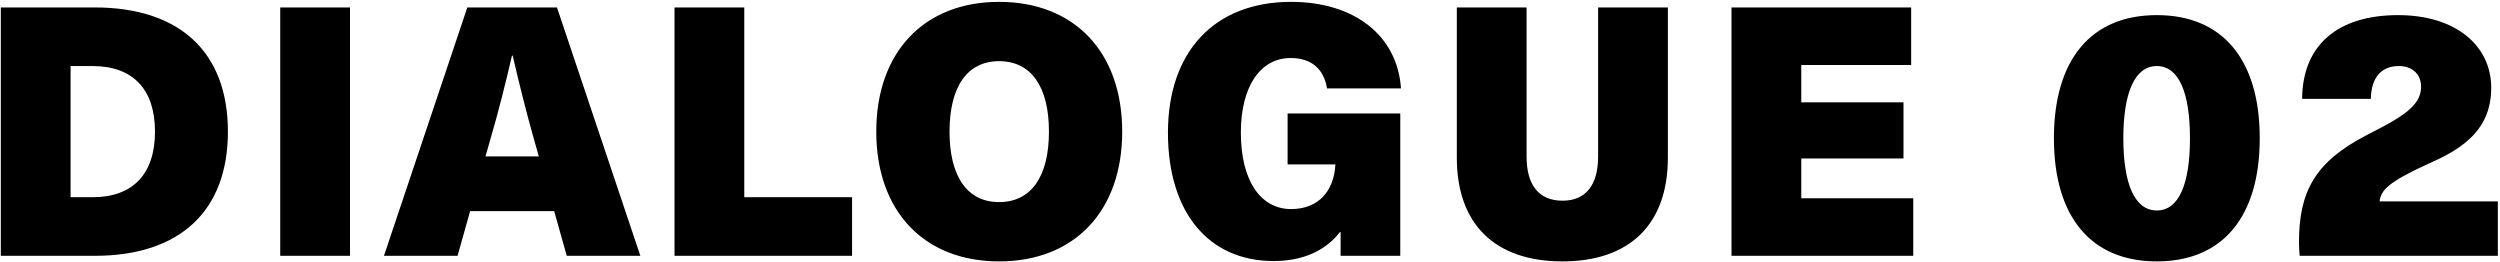
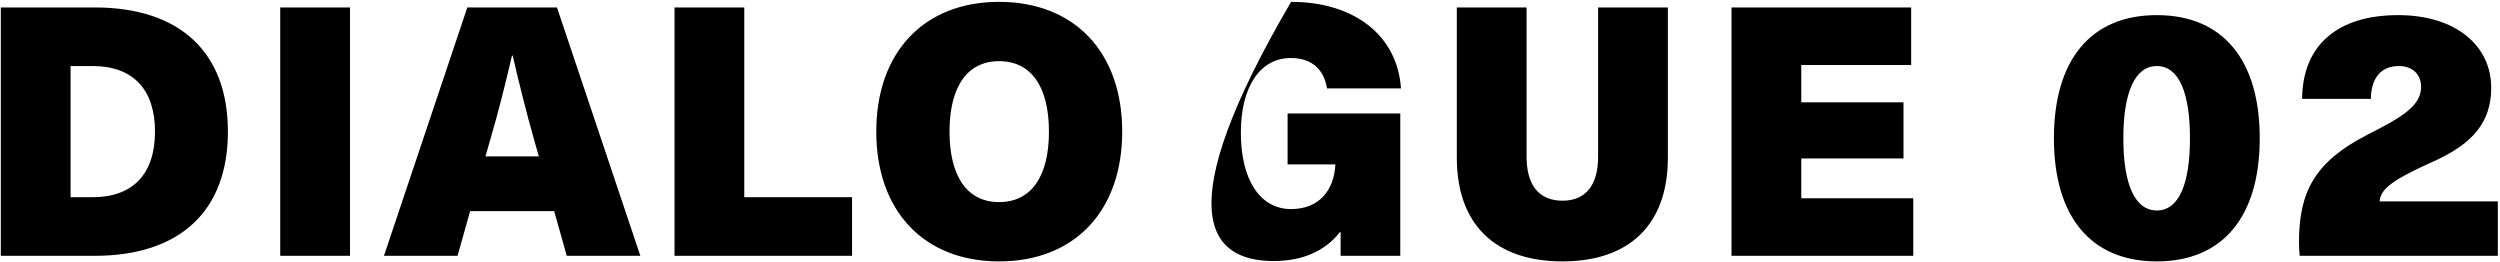
<svg xmlns="http://www.w3.org/2000/svg" width="430" height="45" viewBox="0 0 430 45" fill="none">
-   <path d="M0.14 1.28V44H16.28C30.92 44 39.2 36.32 39.2 22.64C39.2 8.96 30.92 1.28 16.28 1.28H0.14ZM12.14 11.36H15.92C22.88 11.36 26.66 15.38 26.66 22.64C26.66 29.9 22.88 33.92 15.92 33.92H12.14V11.36ZM60.199 44V1.28H48.199V44H60.199ZM95.32 36.32L97.48 44H110.14L95.8 1.28H80.38L66.04 44H78.7L80.86 36.32H95.32ZM92.68 26.9H83.5L84.34 23.96C85.72 19.28 86.98 14.24 88.06 9.56H88.18C89.26 14.24 90.52 19.28 91.84 23.96L92.68 26.9ZM128.015 33.92V1.28H116.015V44H146.555V33.92H128.015ZM171.839 0.32C158.939 0.32 150.719 8.96 150.719 22.64C150.719 36.32 158.939 44.96 171.839 44.96C184.799 44.96 193.019 36.32 193.019 22.64C193.019 8.96 184.799 0.32 171.839 0.32ZM171.839 10.52C177.359 10.52 180.419 14.9 180.419 22.64C180.419 30.38 177.359 34.76 171.839 34.76C166.379 34.76 163.319 30.38 163.319 22.64C163.319 14.9 166.379 10.52 171.839 10.52ZM222.067 0.32C208.927 0.32 200.887 8.84 200.887 22.82C200.887 36.5 207.847 44.9 219.067 44.9C224.047 44.9 227.947 43.16 230.467 39.92H230.587V44H240.847V19.52H221.467V28.28H229.687C229.447 32.96 226.687 35.96 222.067 35.96C216.727 35.96 213.427 30.92 213.427 22.82C213.427 14.84 216.787 9.98 222.007 9.98C225.607 9.98 227.707 11.9 228.247 15.2H240.967C240.367 6.2 233.047 0.32 222.067 0.32ZM286.873 1.28H274.873V26.96C274.873 31.88 272.713 34.52 268.753 34.52C264.733 34.52 262.573 31.88 262.573 26.96V1.28H250.573V27.14C250.573 38.54 257.113 44.96 268.753 44.96C280.333 44.96 286.873 38.54 286.873 27.14V1.28ZM328.72 11.18V1.28H297.82V44H329.08V34.1H309.82V27.26H327.4V17.6H309.82V11.18H328.72ZM370.974 2.6C359.634 2.6 353.274 10.28 353.274 23.78C353.274 37.28 359.634 44.96 370.974 44.96C382.314 44.96 388.674 37.28 388.674 23.78C388.674 10.28 382.314 2.6 370.974 2.6ZM370.974 11.36C374.754 11.36 376.674 15.92 376.674 23.78C376.674 31.7 374.754 36.2 370.974 36.2C367.194 36.2 365.214 31.7 365.214 23.78C365.214 15.92 367.194 11.36 370.974 11.36ZM412.466 2.6C402.086 2.6 396.026 7.76 395.966 17H407.786C407.846 13.28 409.646 11.36 412.586 11.36C414.986 11.36 416.426 12.8 416.426 14.96C416.426 18.38 412.706 20.36 407.066 23.24C398.126 27.86 395.426 33.02 395.426 41.66C395.426 42.5 395.486 43.34 395.546 44H429.626V34.64H409.286C409.526 32.72 410.726 31.34 417.686 28.16C424.046 25.4 428.486 22.04 428.486 15.08C428.486 7.88 422.426 2.6 412.466 2.6Z" fill="black" />
+   <path d="M0.14 1.28V44H16.28C30.92 44 39.2 36.32 39.2 22.64C39.2 8.96 30.92 1.28 16.28 1.28H0.14ZM12.14 11.36H15.92C22.88 11.36 26.66 15.38 26.66 22.64C26.66 29.9 22.88 33.92 15.92 33.92H12.14V11.36ZM60.199 44V1.28H48.199V44H60.199ZM95.32 36.32L97.48 44H110.14L95.8 1.28H80.38L66.04 44H78.7L80.86 36.32H95.32ZM92.68 26.9H83.5L84.34 23.96C85.72 19.28 86.98 14.24 88.06 9.56H88.18C89.26 14.24 90.52 19.28 91.84 23.96L92.68 26.9ZM128.015 33.92V1.28H116.015V44H146.555V33.92H128.015ZM171.839 0.32C158.939 0.32 150.719 8.96 150.719 22.64C150.719 36.32 158.939 44.96 171.839 44.96C184.799 44.96 193.019 36.32 193.019 22.64C193.019 8.96 184.799 0.32 171.839 0.32ZM171.839 10.52C177.359 10.52 180.419 14.9 180.419 22.64C180.419 30.38 177.359 34.76 171.839 34.76C166.379 34.76 163.319 30.38 163.319 22.64C163.319 14.9 166.379 10.52 171.839 10.52ZM222.067 0.32C200.887 36.5 207.847 44.9 219.067 44.9C224.047 44.9 227.947 43.16 230.467 39.92H230.587V44H240.847V19.52H221.467V28.28H229.687C229.447 32.96 226.687 35.96 222.067 35.96C216.727 35.96 213.427 30.92 213.427 22.82C213.427 14.84 216.787 9.98 222.007 9.98C225.607 9.98 227.707 11.9 228.247 15.2H240.967C240.367 6.2 233.047 0.32 222.067 0.32ZM286.873 1.28H274.873V26.96C274.873 31.88 272.713 34.52 268.753 34.52C264.733 34.52 262.573 31.88 262.573 26.96V1.28H250.573V27.14C250.573 38.54 257.113 44.96 268.753 44.96C280.333 44.96 286.873 38.54 286.873 27.14V1.28ZM328.72 11.18V1.28H297.82V44H329.08V34.1H309.82V27.26H327.4V17.6H309.82V11.18H328.72ZM370.974 2.6C359.634 2.6 353.274 10.28 353.274 23.78C353.274 37.28 359.634 44.96 370.974 44.96C382.314 44.96 388.674 37.28 388.674 23.78C388.674 10.28 382.314 2.6 370.974 2.6ZM370.974 11.36C374.754 11.36 376.674 15.92 376.674 23.78C376.674 31.7 374.754 36.2 370.974 36.2C367.194 36.2 365.214 31.7 365.214 23.78C365.214 15.92 367.194 11.36 370.974 11.36ZM412.466 2.6C402.086 2.6 396.026 7.76 395.966 17H407.786C407.846 13.28 409.646 11.36 412.586 11.36C414.986 11.36 416.426 12.8 416.426 14.96C416.426 18.38 412.706 20.36 407.066 23.24C398.126 27.86 395.426 33.02 395.426 41.66C395.426 42.5 395.486 43.34 395.546 44H429.626V34.64H409.286C409.526 32.72 410.726 31.34 417.686 28.16C424.046 25.4 428.486 22.04 428.486 15.08C428.486 7.88 422.426 2.6 412.466 2.6Z" fill="black" />
</svg>